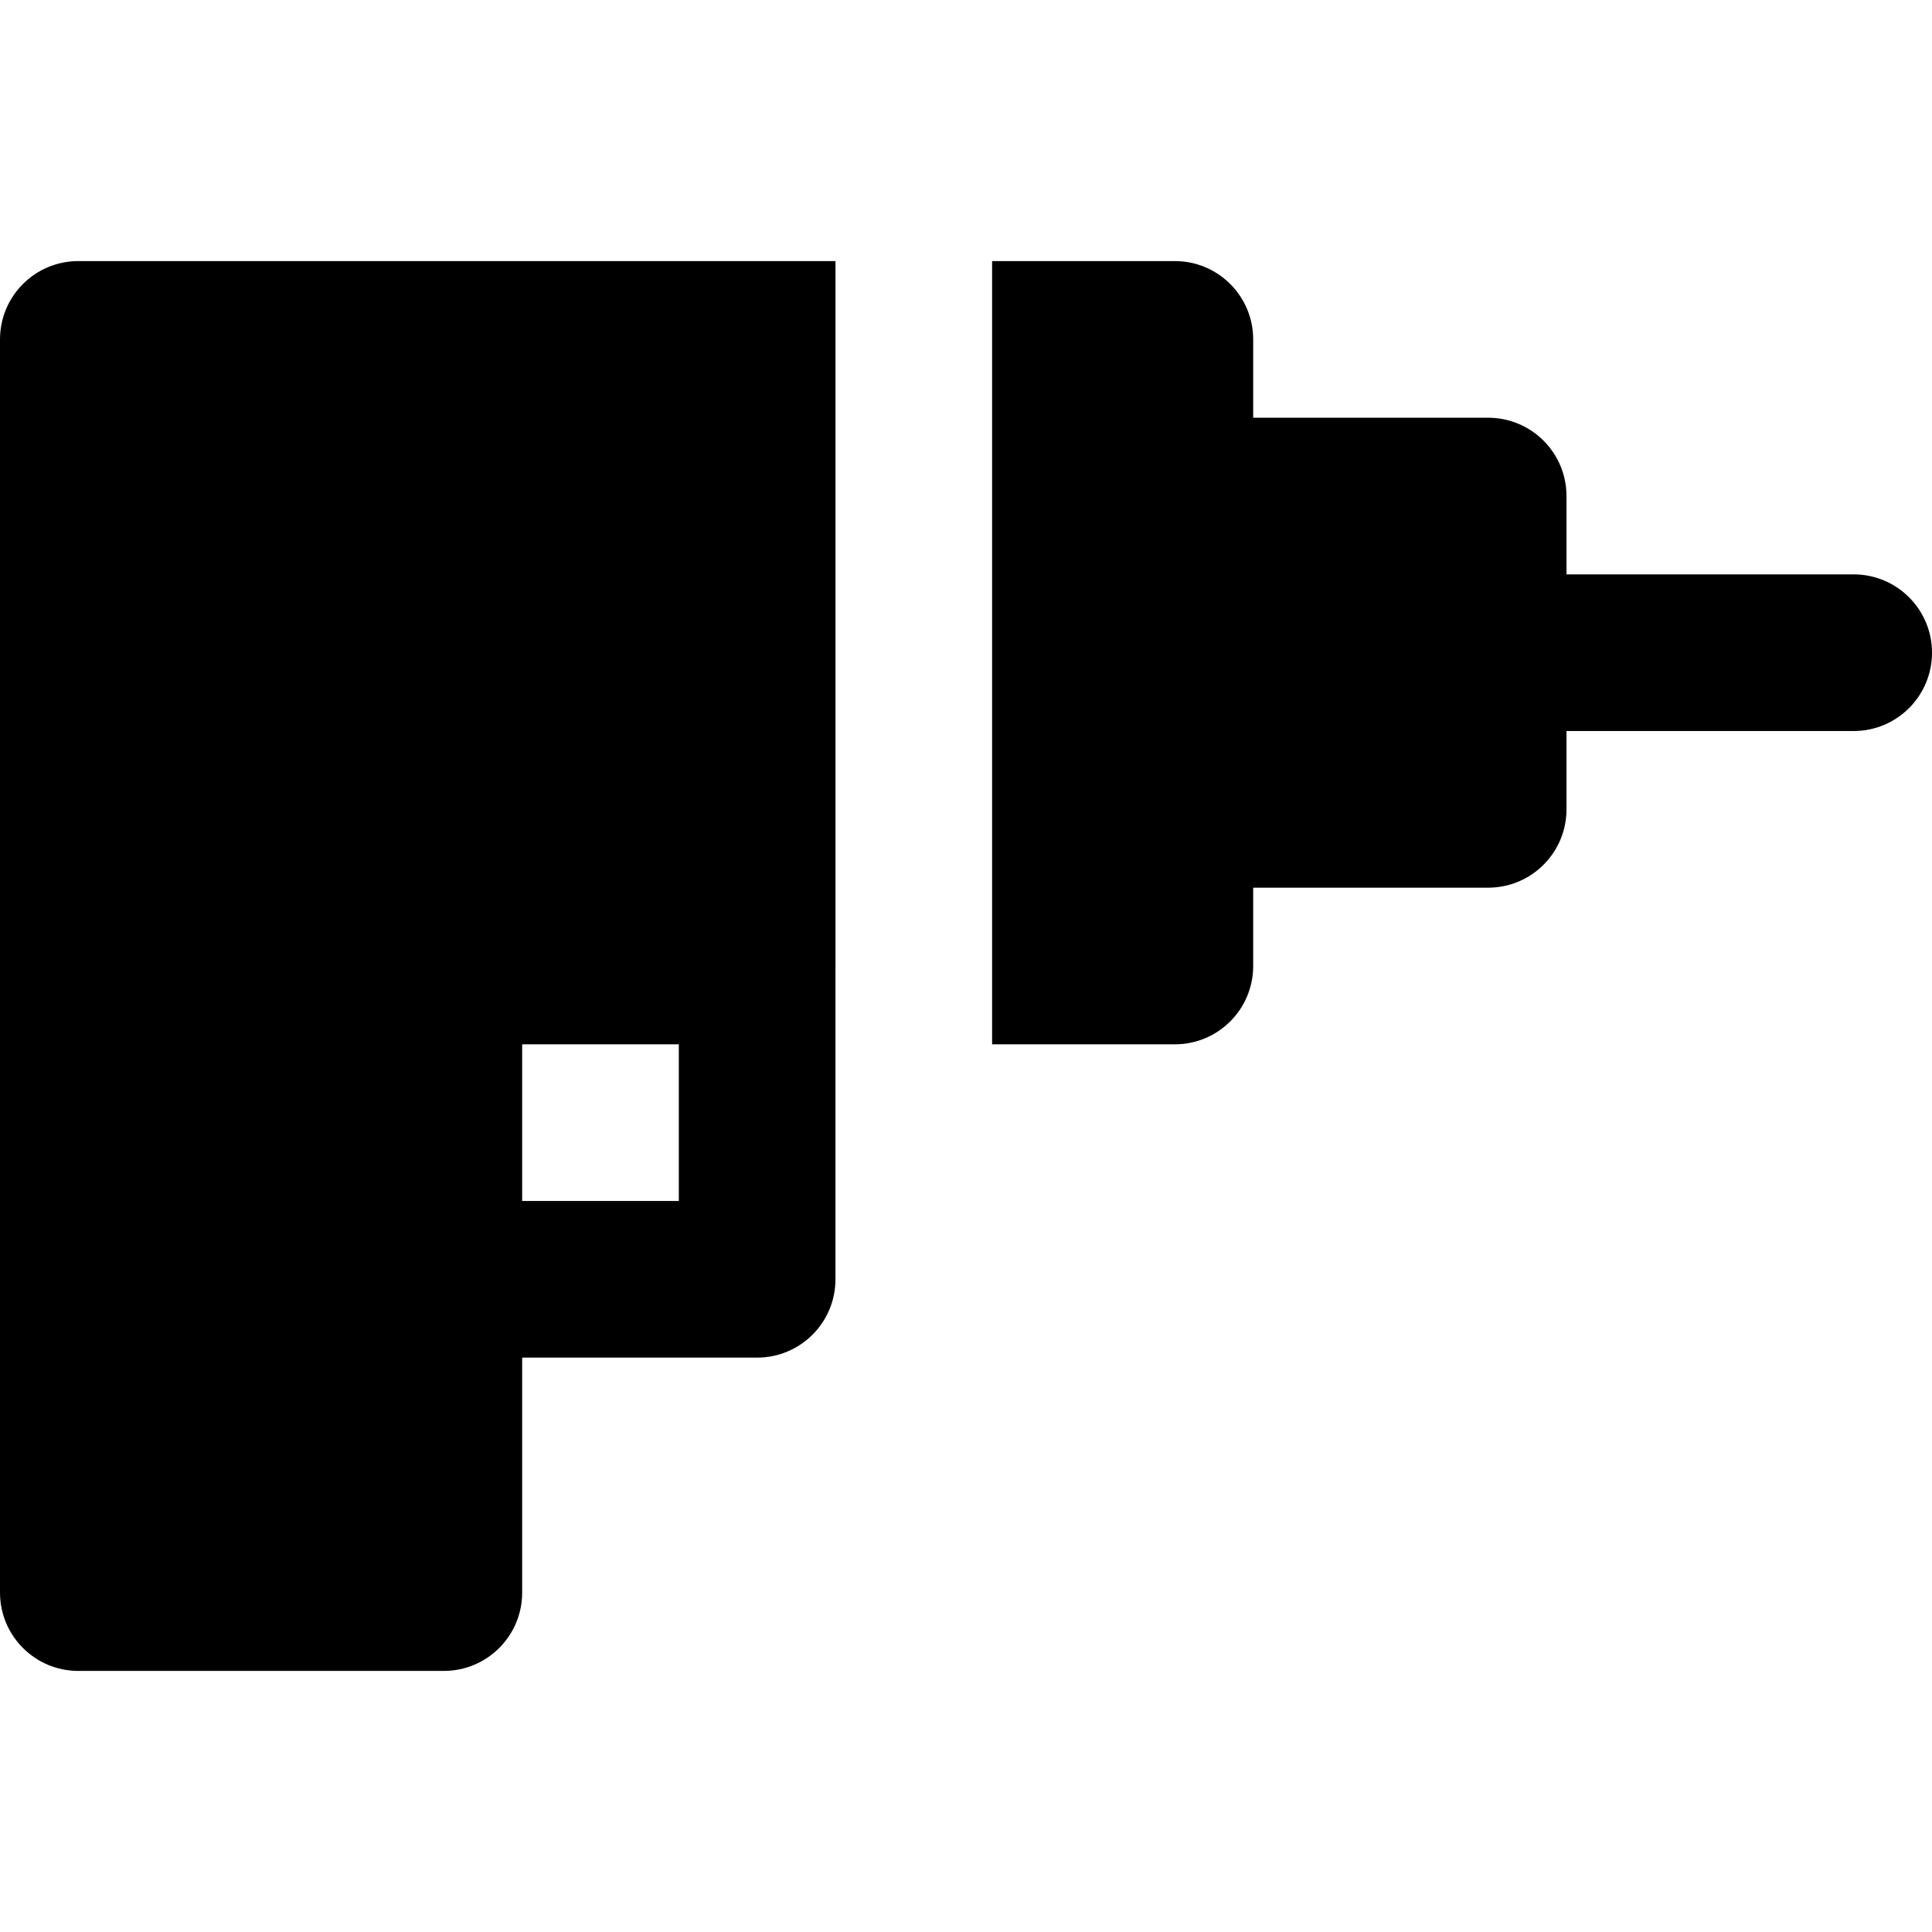
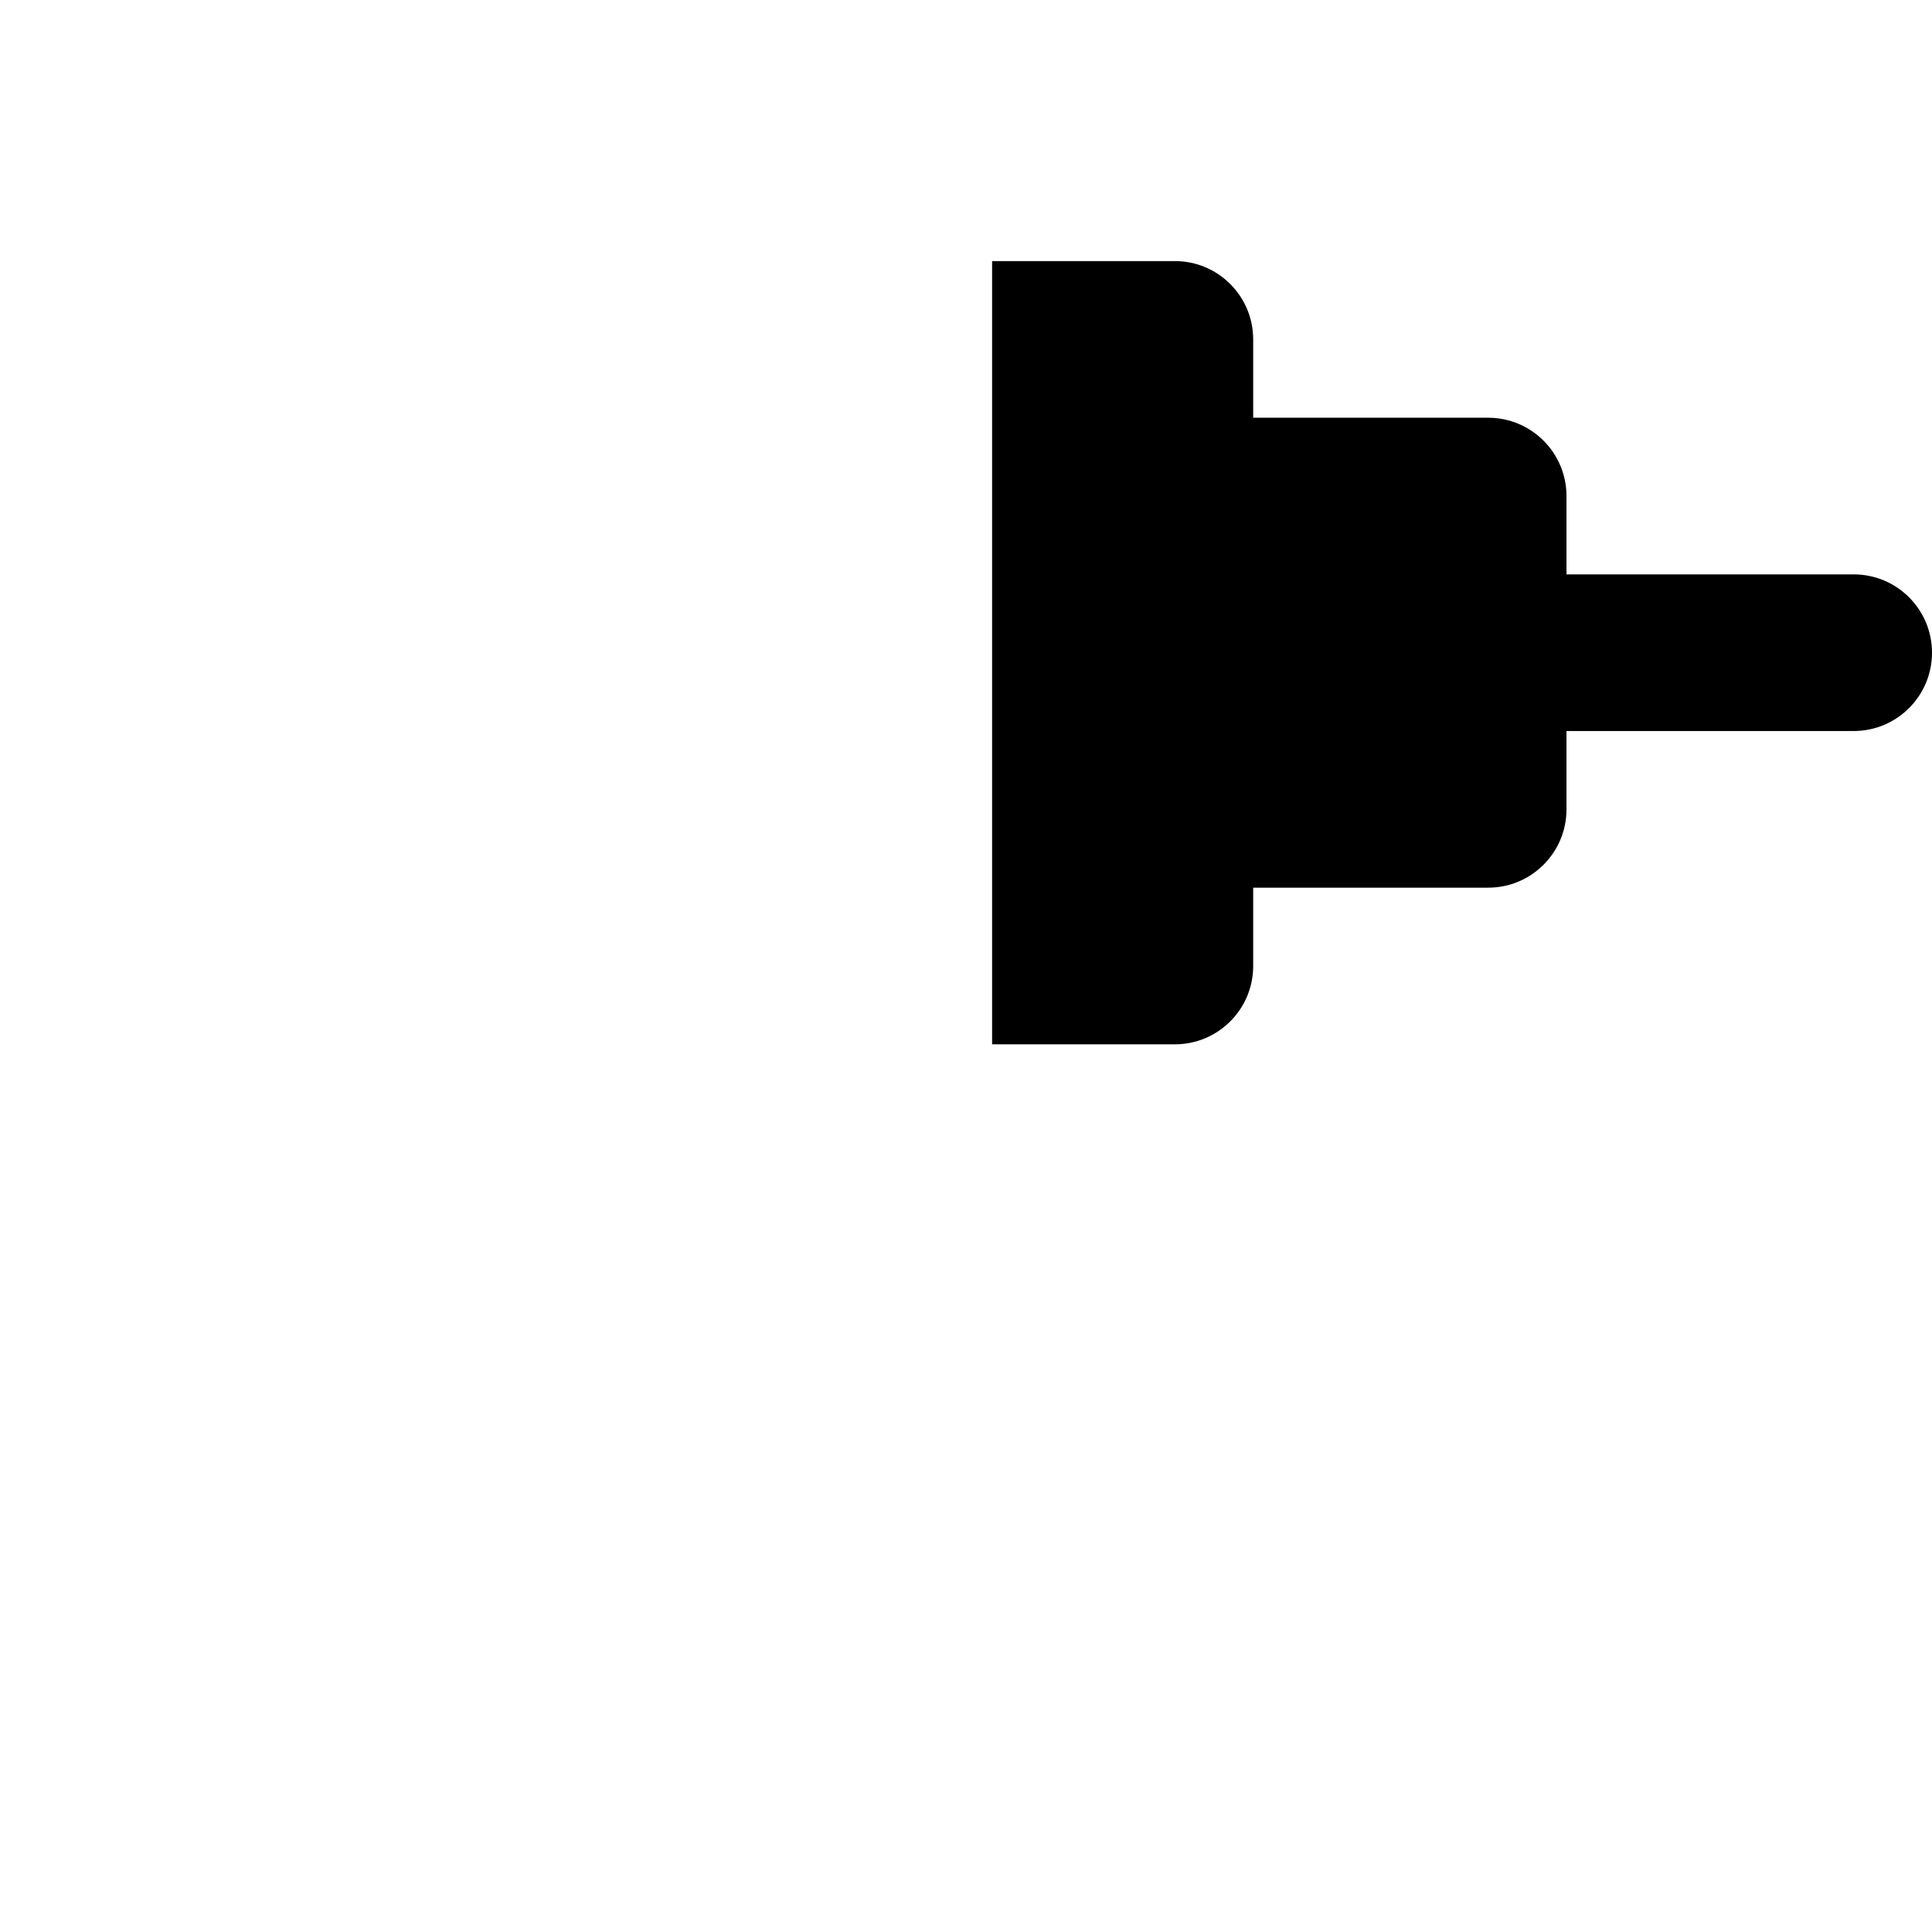
<svg xmlns="http://www.w3.org/2000/svg" fill="#000000" height="800px" width="800px" version="1.1" id="Layer_1" viewBox="0 0 512 512" xml:space="preserve">
  <g>
    <g>
-       <path d="M20.757,69.189C9.294,69.189,0,78.483,0,89.946v332.108c0,11.463,9.294,20.757,20.757,20.757h96.865    c11.462,0,20.757-9.293,20.757-20.757v-62.27h62.27c11.462,0,20.757-9.294,20.757-20.757v-27.676v-34.595V256v-20.757V110.703    V89.946V69.189H20.757z M179.892,318.27h-41.514v-41.513h41.514V318.27z" />
-     </g>
+       </g>
  </g>
  <g>
    <g>
      <path d="M491.243,152.216h-76.108v-20.757c0-11.463-9.295-20.757-20.757-20.757h-62.27V89.946    c0-11.463-9.295-20.757-20.757-20.757h-48.432v20.757v20.757v124.541V256v20.757h48.432c11.462,0,20.757-9.294,20.757-20.757    v-20.757h62.27c11.462,0,20.757-9.293,20.757-20.757V193.73h76.108c11.462,0,20.757-9.294,20.757-20.757    S502.707,152.216,491.243,152.216z" />
    </g>
  </g>
</svg>